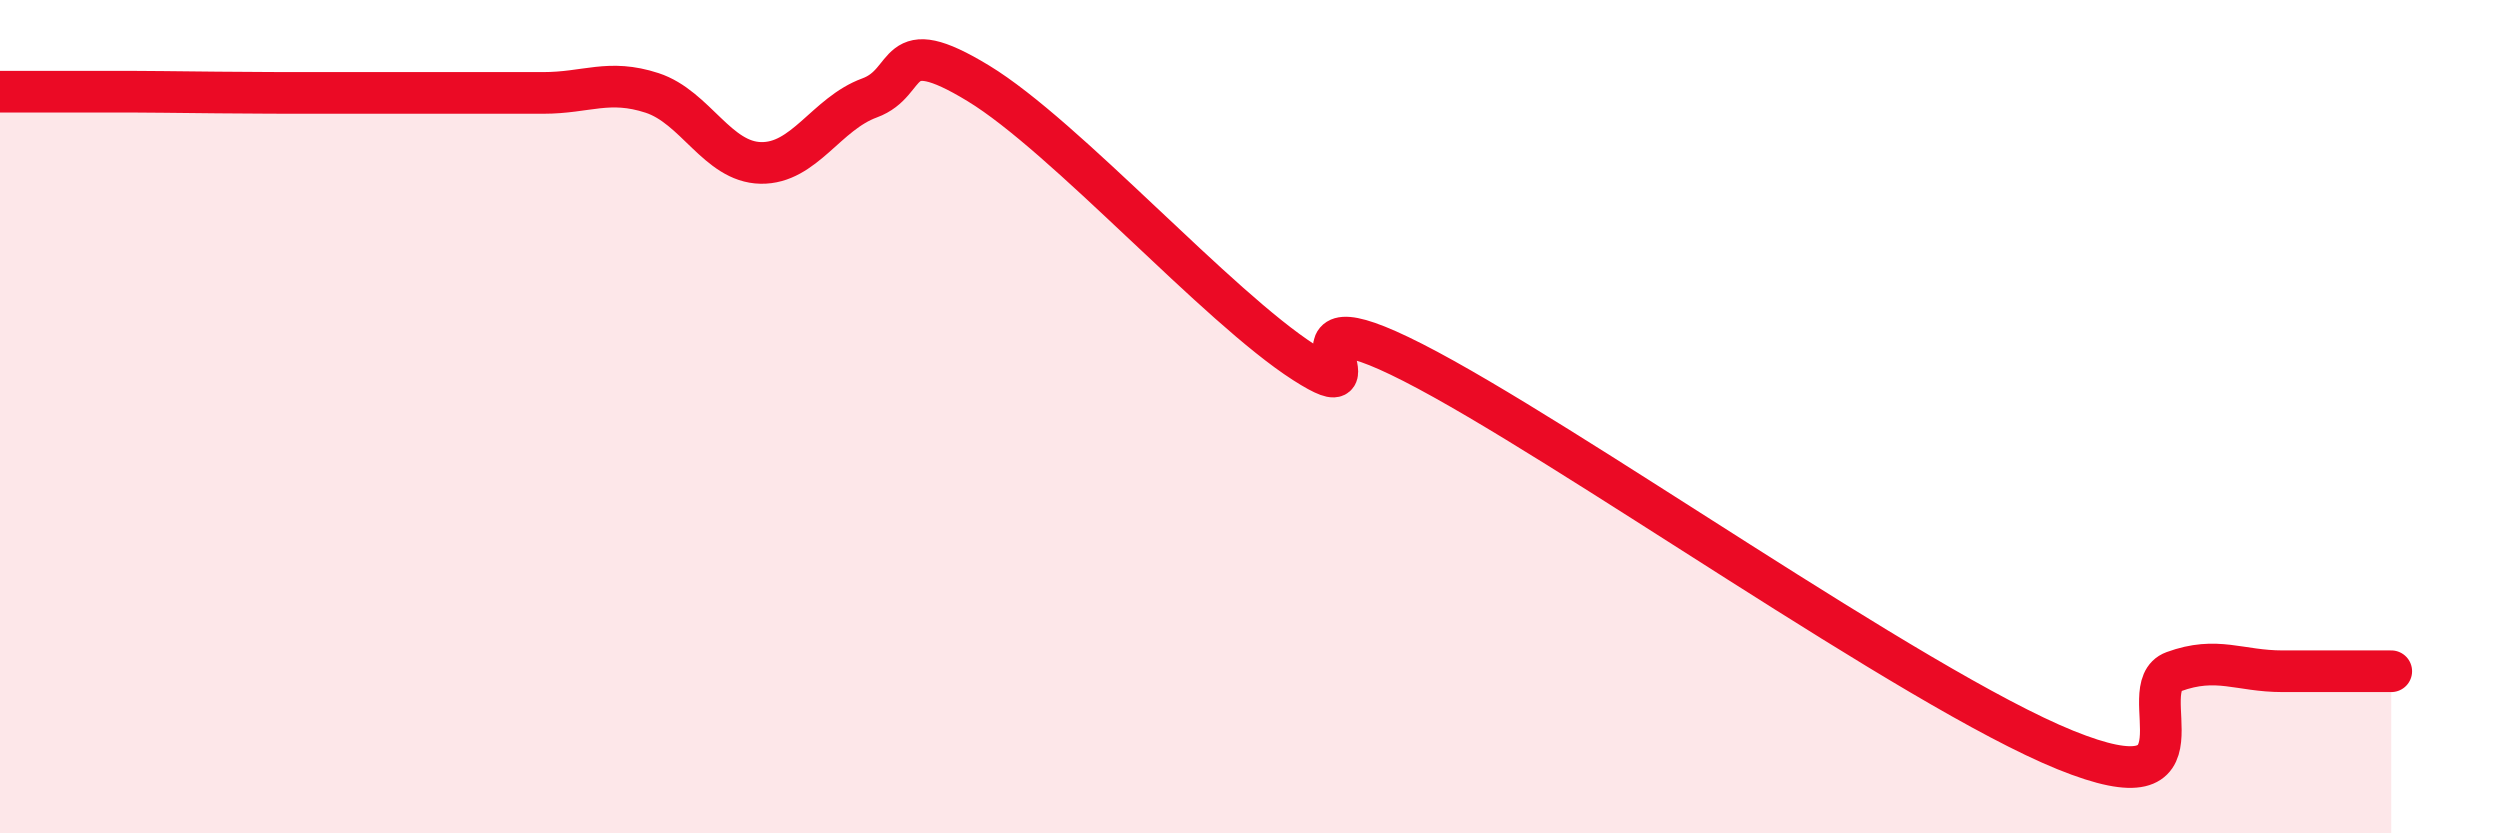
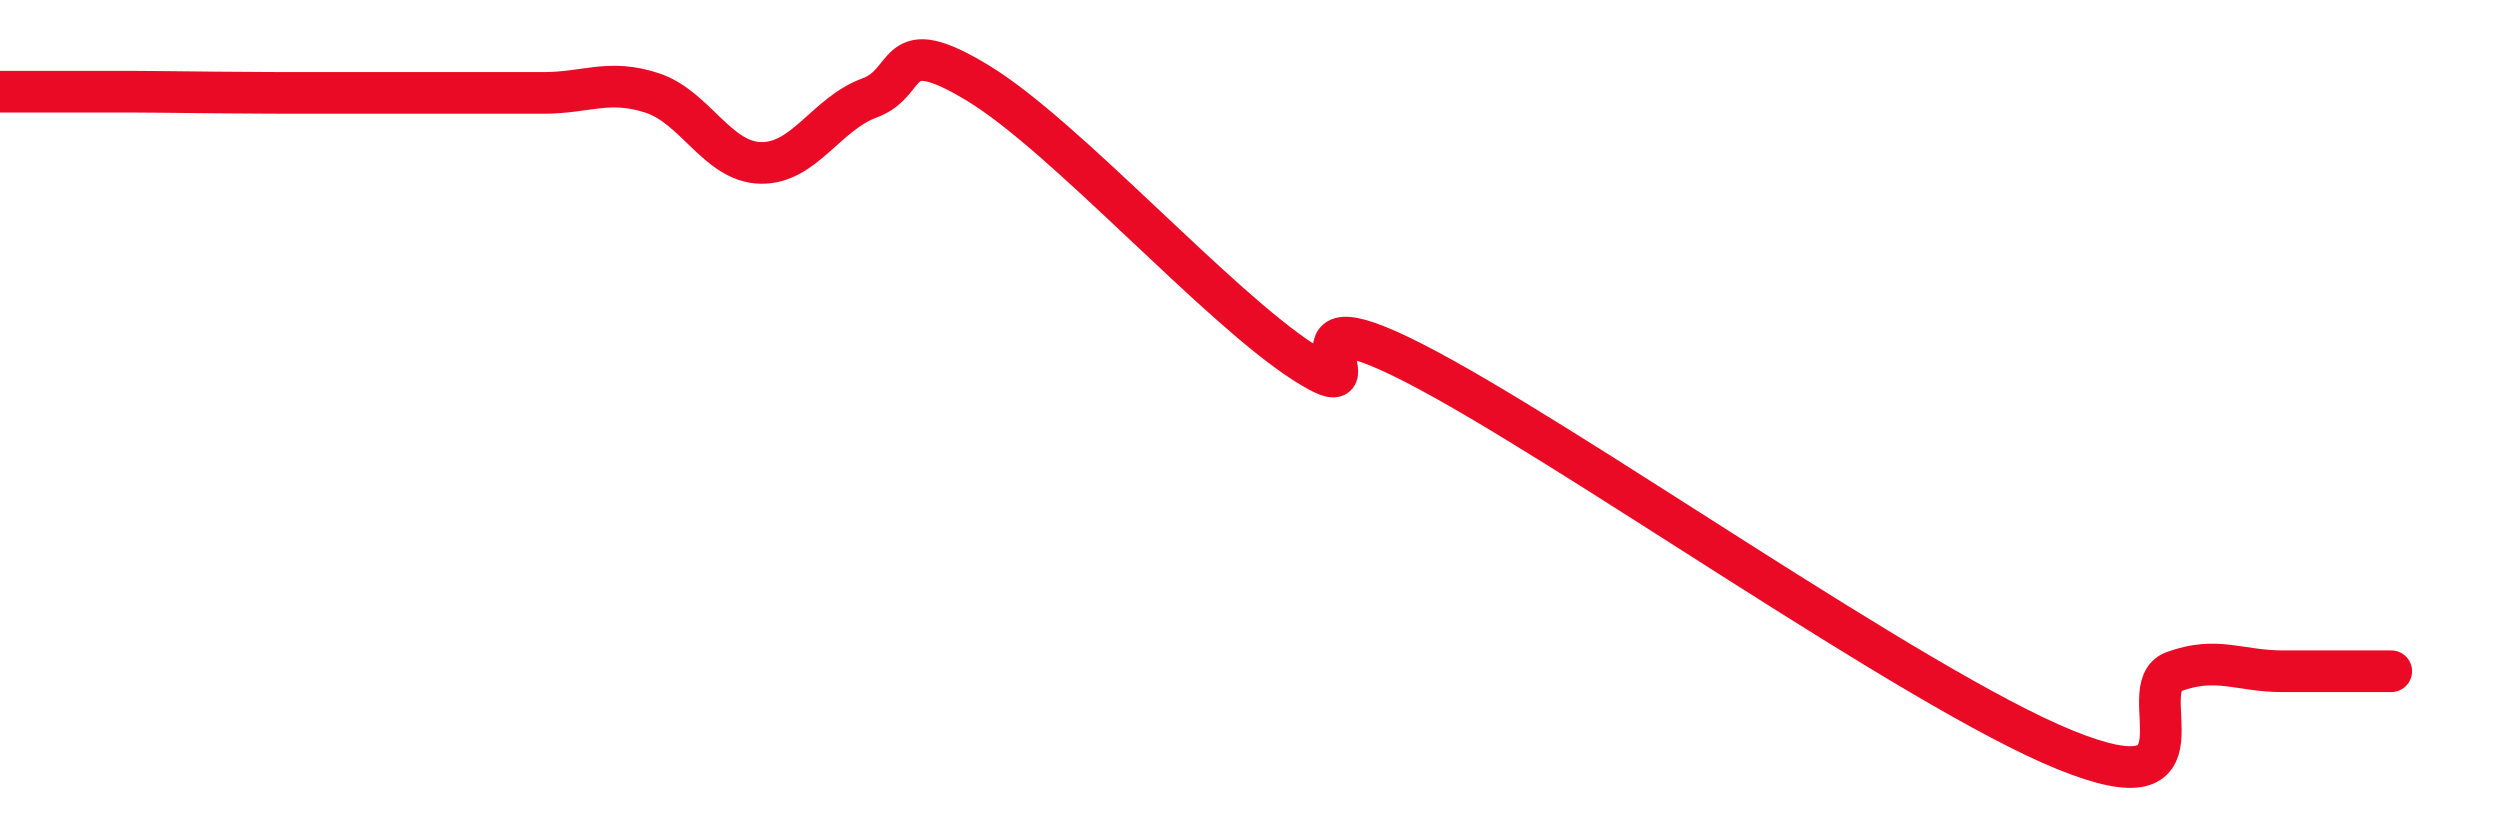
<svg xmlns="http://www.w3.org/2000/svg" width="60" height="20" viewBox="0 0 60 20">
-   <path d="M 0,2.2 C 0.52,2.2 1.57,2.2 2.61,2.2 C 3.65,2.2 4.18,2.21 5.22,2.22 C 6.26,2.23 6.79,2.23 7.83,2.23 C 8.87,2.23 9.39,2.23 10.43,2.23 C 11.47,2.23 12,2.23 13.04,2.23 C 14.08,2.23 14.61,1.89 15.65,2.23 C 16.69,2.57 17.22,3.89 18.26,3.91 C 19.3,3.93 19.83,2.73 20.87,2.35 C 21.91,1.97 21.39,0.73 23.48,2 C 25.57,3.27 29.21,7.36 31.3,8.7 C 33.39,10.04 30.26,6.84 33.91,8.7 C 37.56,10.56 45.92,16.52 49.57,18 C 53.22,19.48 51.13,16.5 52.17,16.12 C 53.21,15.74 53.74,16.11 54.78,16.11 C 55.82,16.11 56.87,16.11 57.39,16.11L57.39 20L0 20Z" fill="#EB0A25" opacity="0.1" stroke-linecap="round" stroke-linejoin="round" />
  <path d="M 0,2.2 C 0.52,2.2 1.57,2.2 2.61,2.2 C 3.65,2.2 4.18,2.21 5.22,2.22 C 6.26,2.23 6.79,2.23 7.83,2.23 C 8.87,2.23 9.39,2.23 10.43,2.23 C 11.47,2.23 12,2.23 13.04,2.23 C 14.08,2.23 14.61,1.89 15.65,2.23 C 16.69,2.57 17.22,3.89 18.26,3.91 C 19.3,3.93 19.83,2.73 20.87,2.35 C 21.91,1.97 21.39,0.73 23.48,2 C 25.57,3.27 29.21,7.36 31.3,8.7 C 33.39,10.04 30.26,6.84 33.91,8.7 C 37.56,10.56 45.92,16.52 49.57,18 C 53.22,19.48 51.13,16.5 52.17,16.12 C 53.21,15.74 53.74,16.11 54.78,16.11 C 55.82,16.11 56.87,16.11 57.39,16.11" stroke="#EB0A25" stroke-width="1" fill="none" stroke-linecap="round" stroke-linejoin="round" />
</svg>